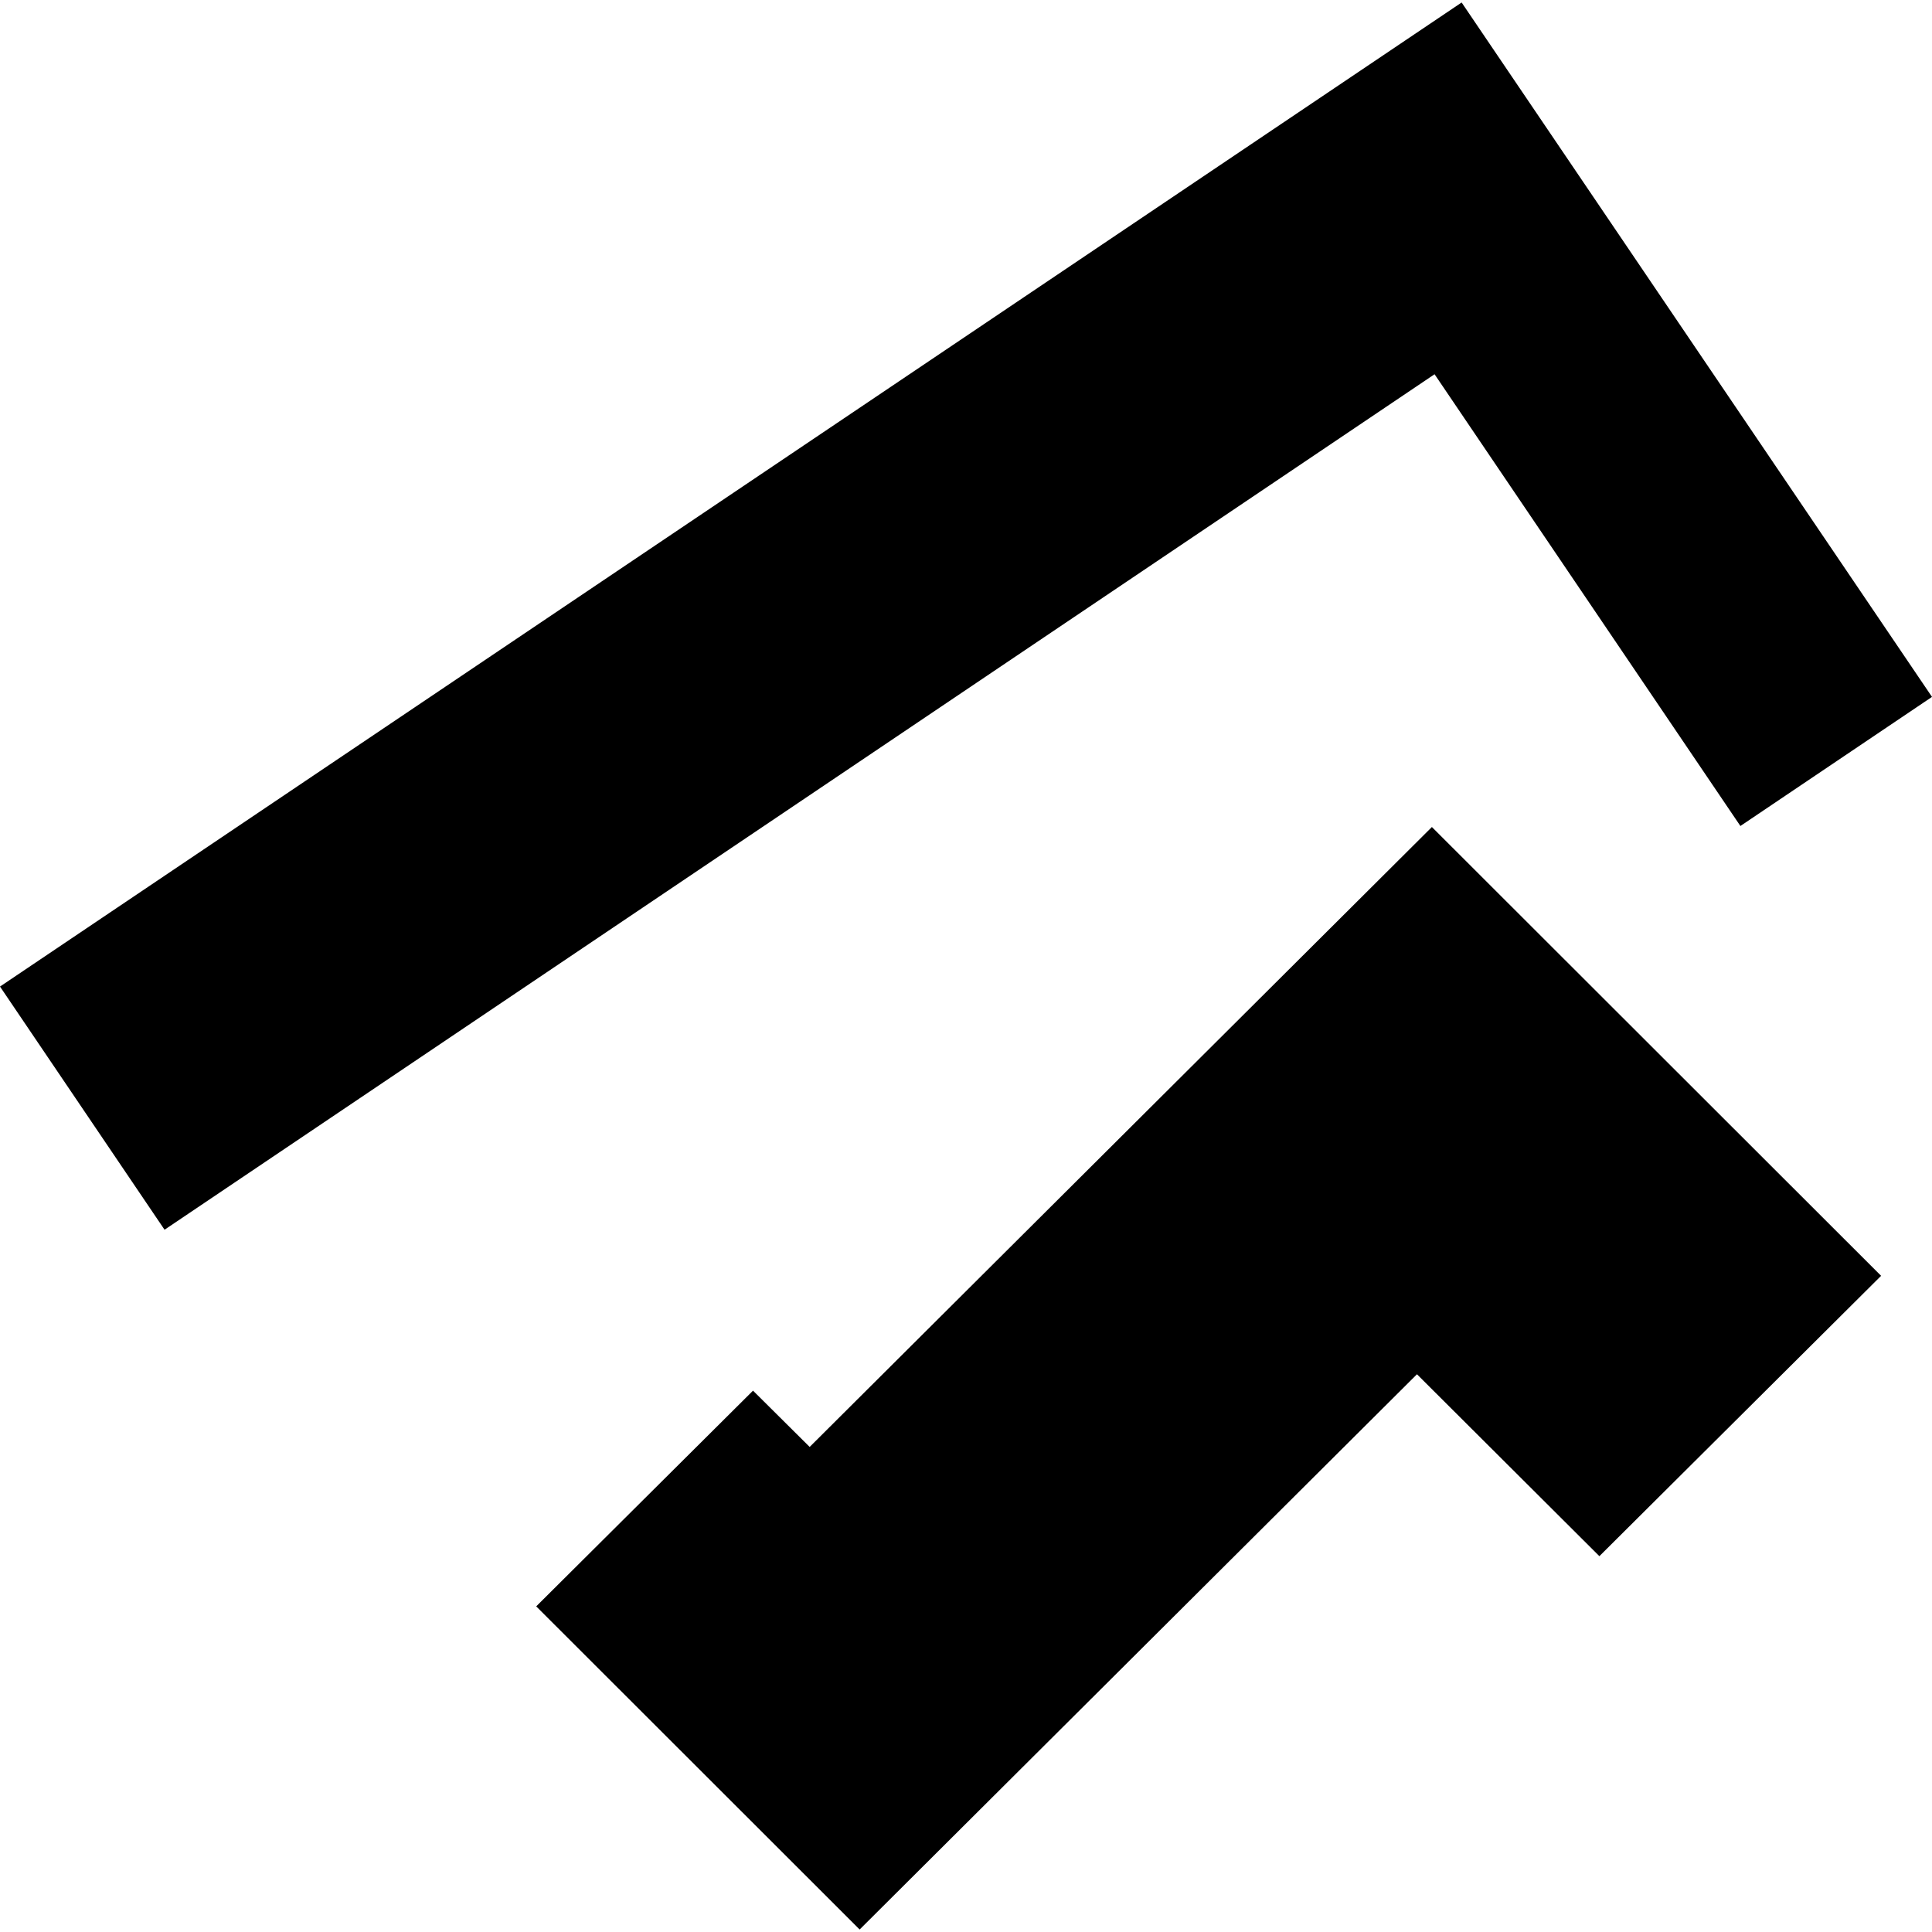
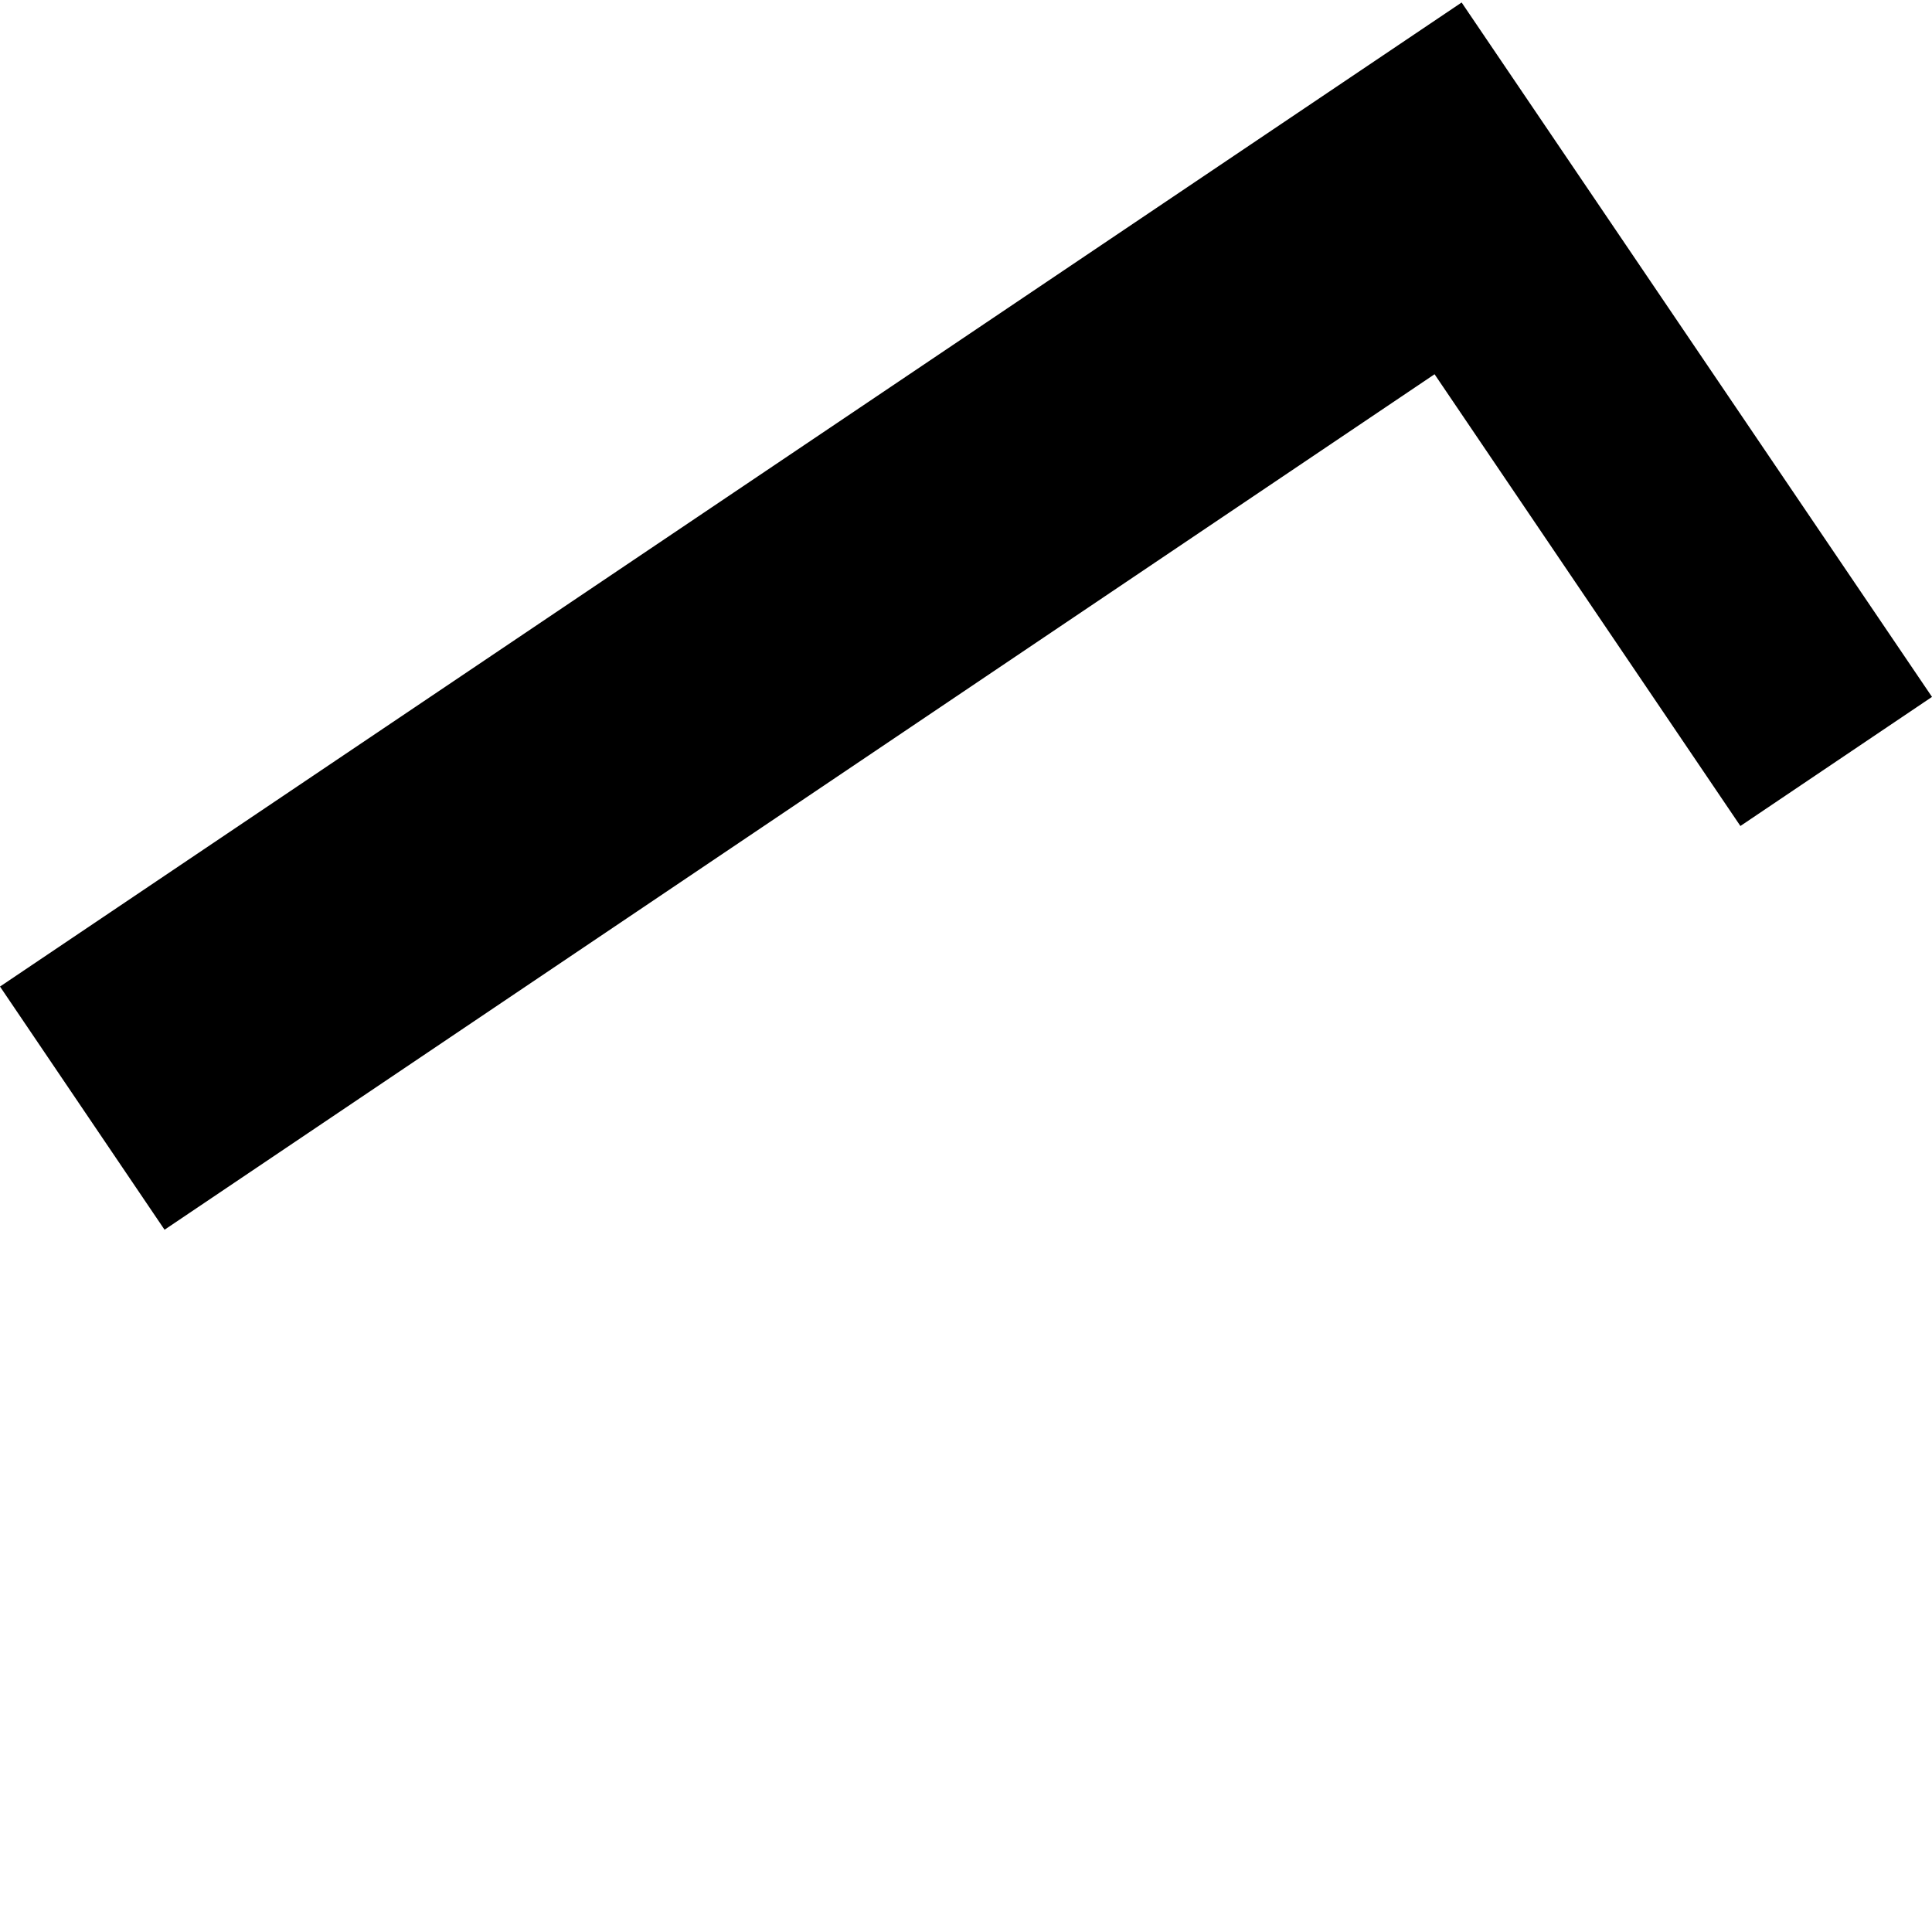
<svg xmlns="http://www.w3.org/2000/svg" height="288pt" version="1.1" viewBox="0 0 288 288" width="288pt">
  <defs>
    <style type="text/css">
*{stroke-linecap:butt;stroke-linejoin:round;}
  </style>
  </defs>
  <g id="figure_1">
    <g id="patch_1">
      <path d="M 0 288  L 288 288  L 288 0  L 0 0  z " style="fill:none;opacity:0;" />
    </g>
    <g id="axes_1">
      <g id="PatchCollection_1">
-         <path clip-path="url(#p37fe39fcb9)" d="M 79.933 239.457  L 128.145 287.629  L 211.224 204.858  L 238.418 231.976  L 280.412 190.183  L 213.45 123.282  L 120.696 215.692  L 112.251 207.303  L 79.933 239.457  " />
        <path clip-path="url(#p37fe39fcb9)" d="M 0 147.064  L 217.883 0.371  L 288 103.885  L 259.438 123.13  L 213.848 55.788  L 24.529 183.314  L 0 147.064  " />
      </g>
    </g>
  </g>
  <defs>
    <clipPath id="p37fe39fcb9">
      <rect height="287.258" width="288" x="0" y="0.371" />
    </clipPath>
  </defs>
</svg>